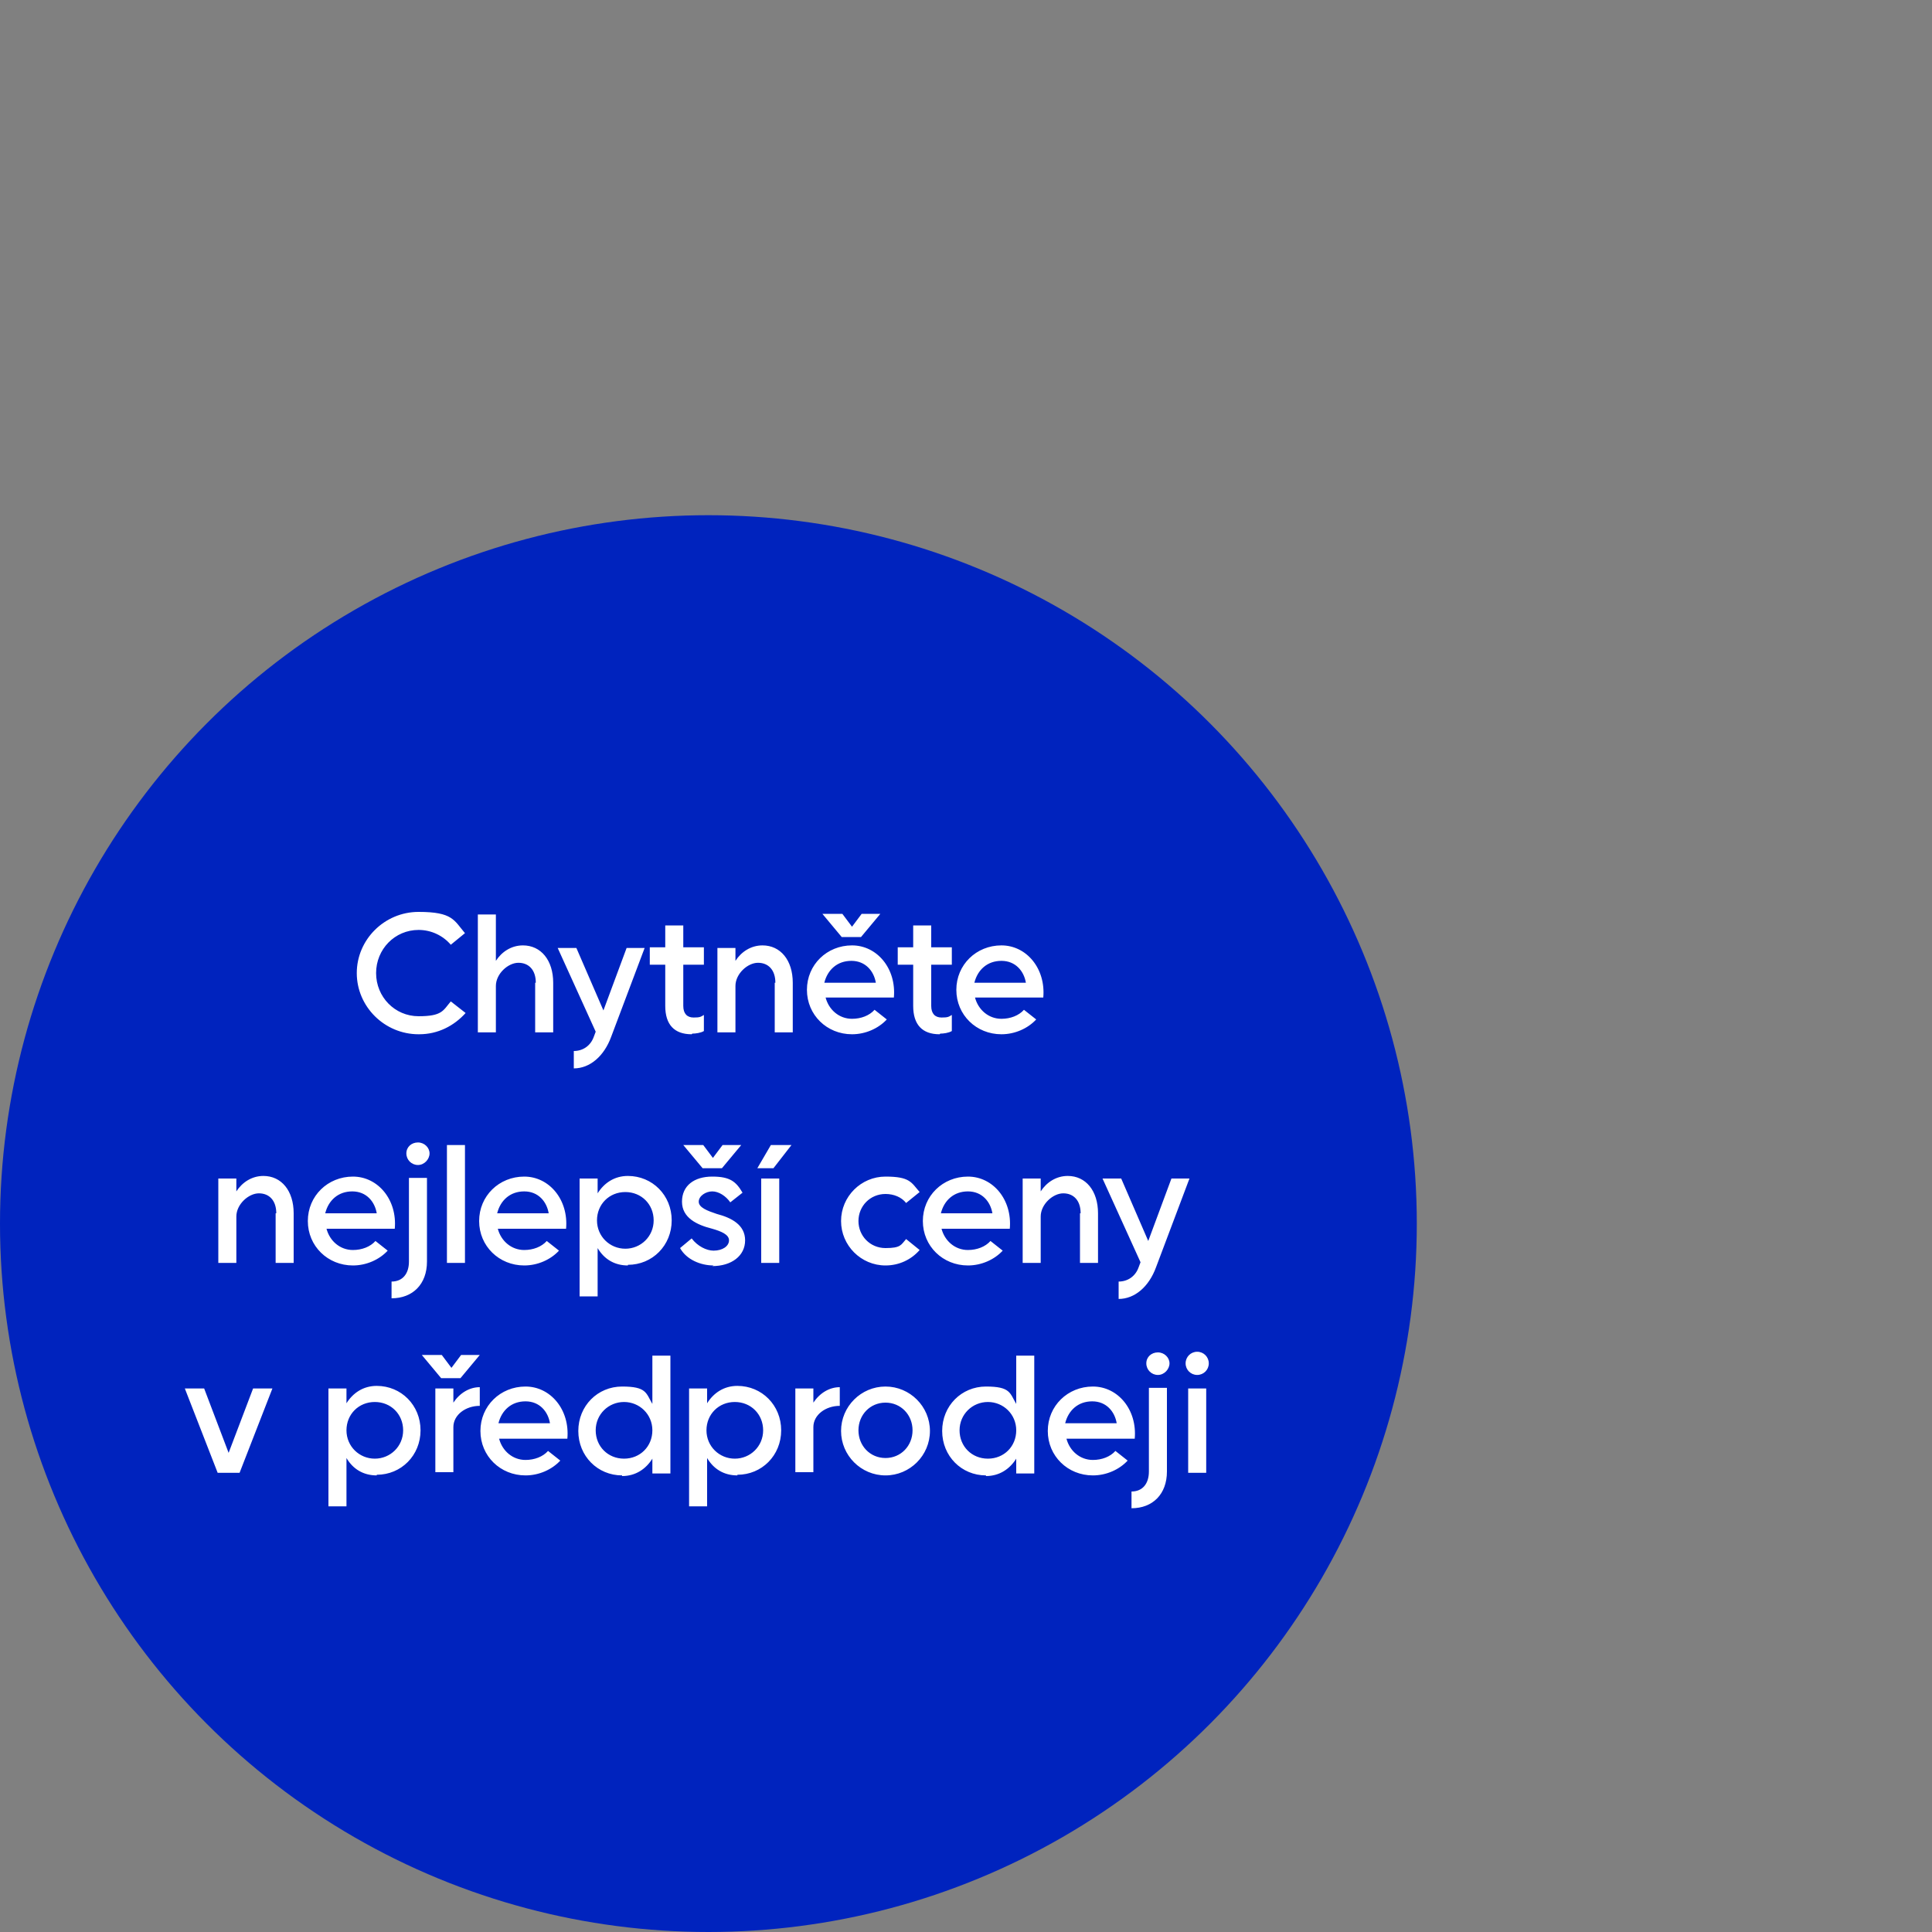
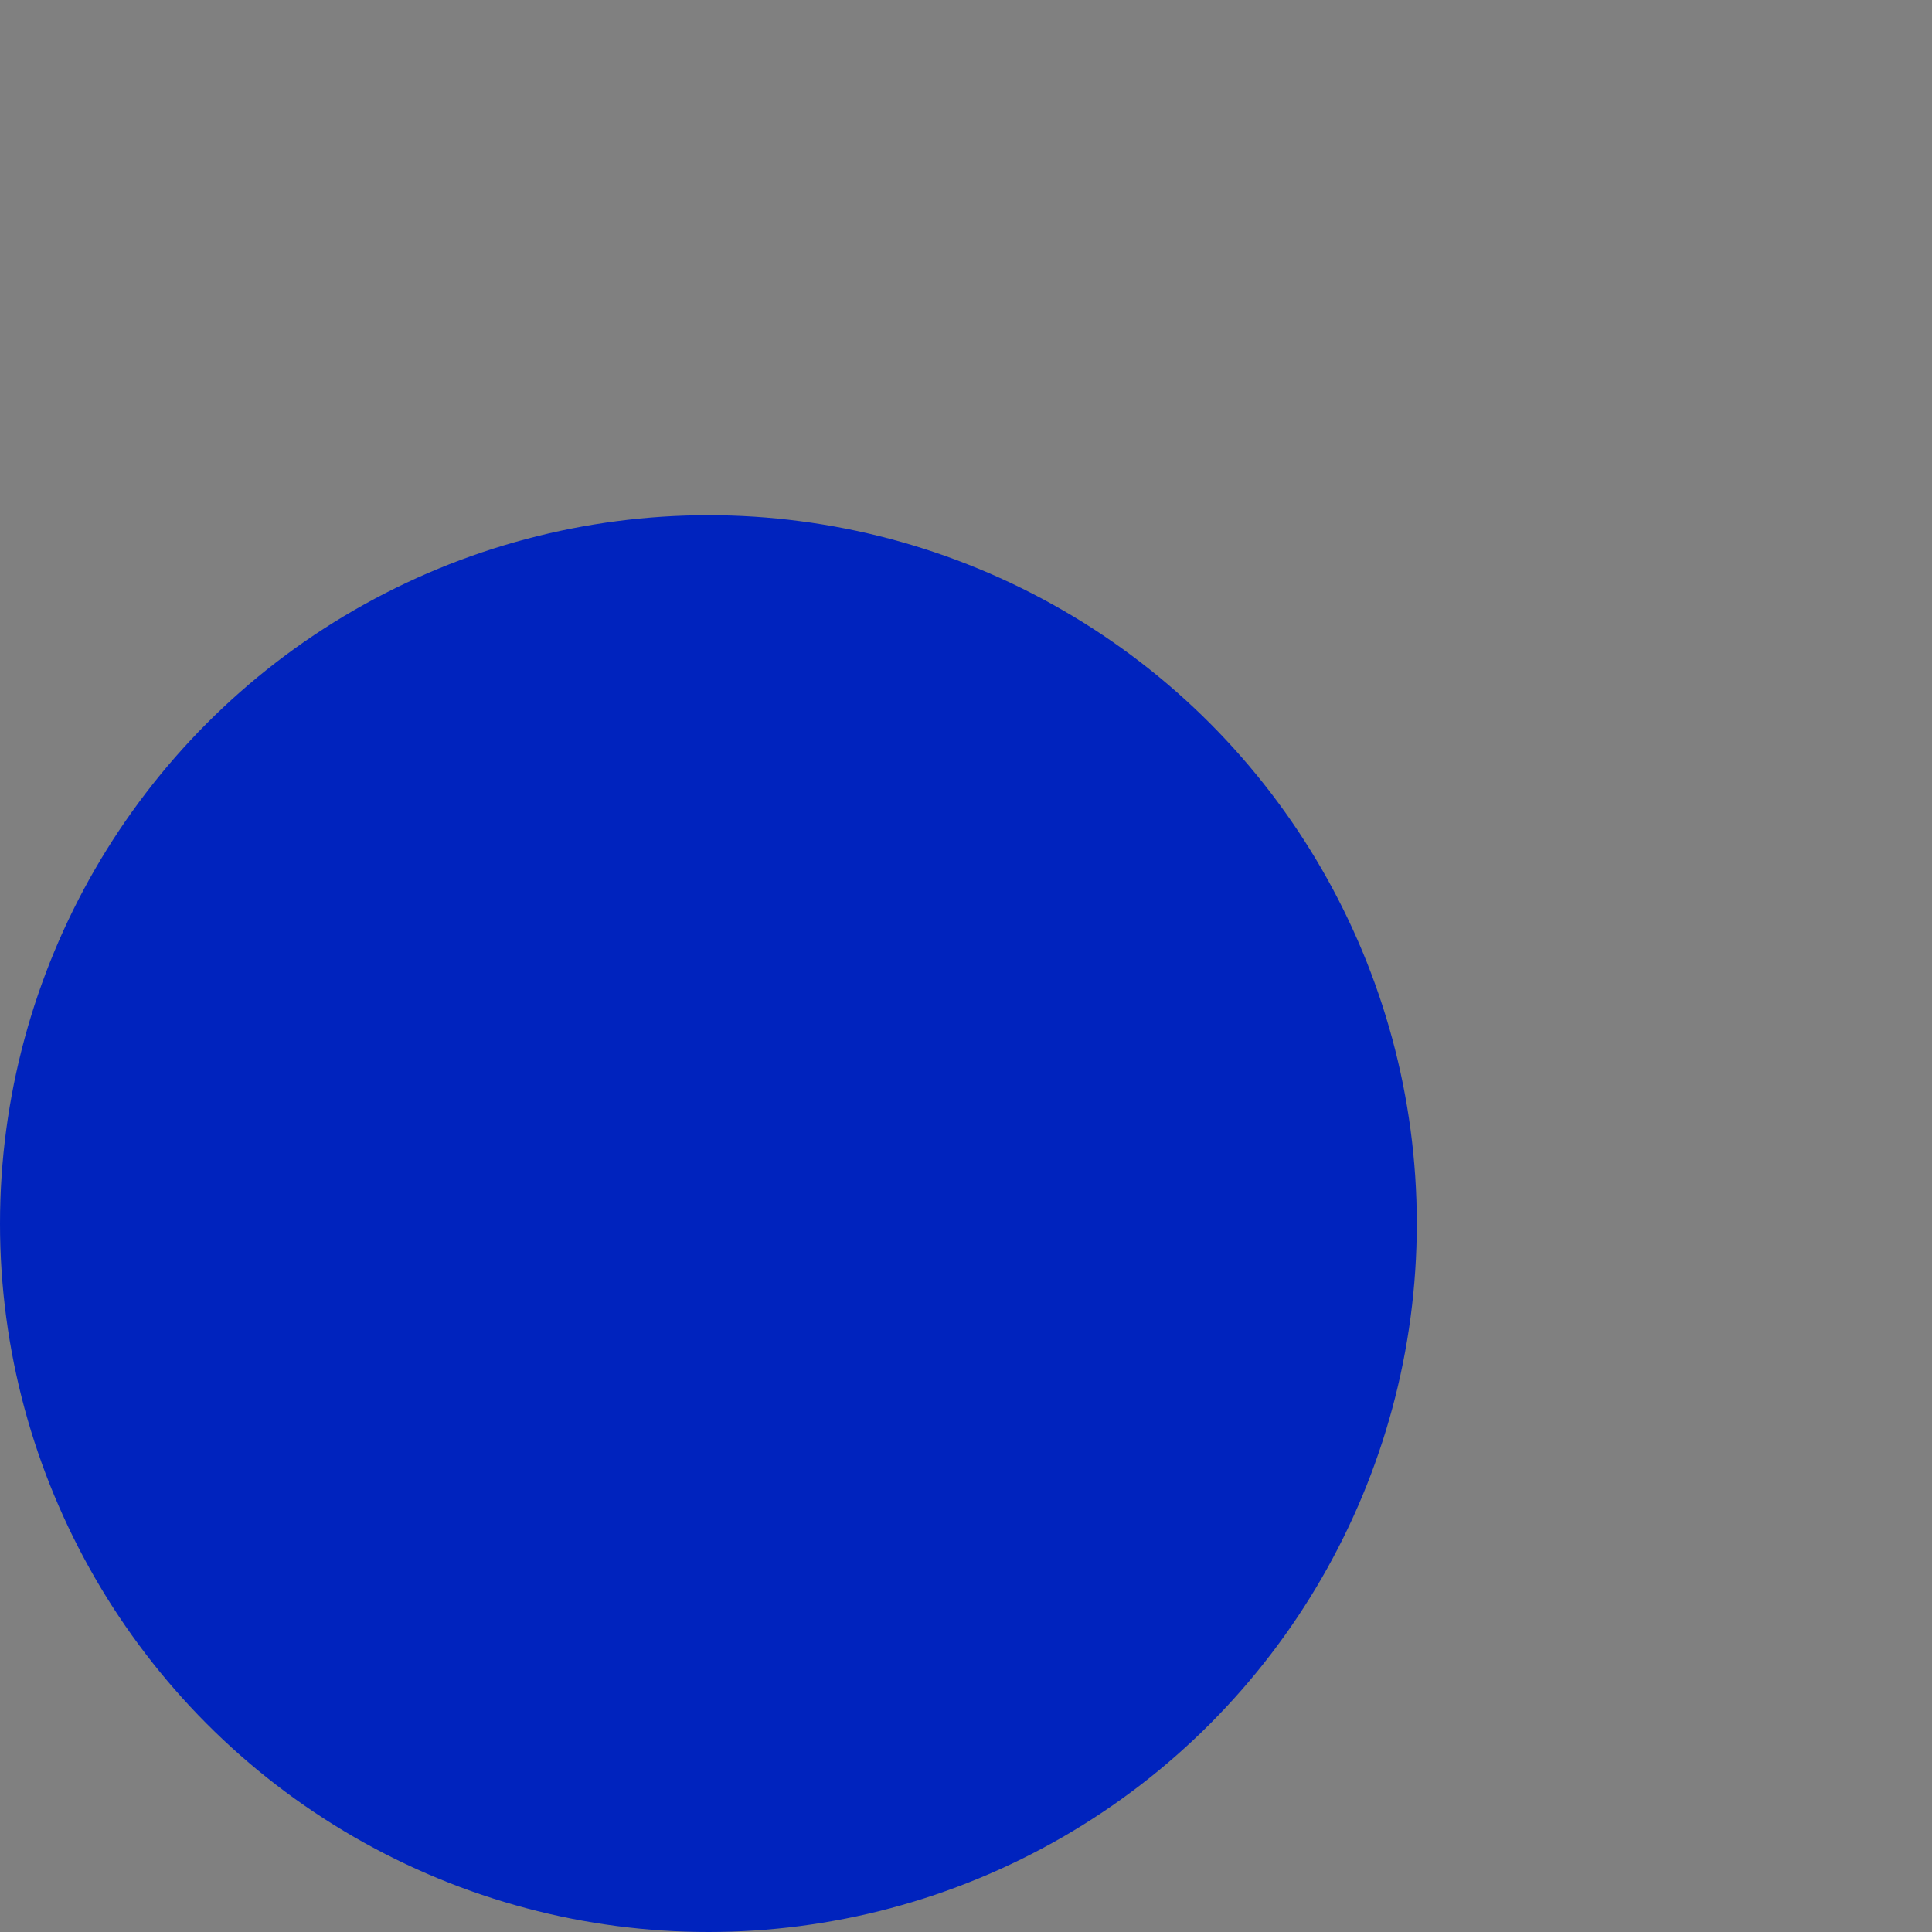
<svg xmlns="http://www.w3.org/2000/svg" id="Vrstva_1" version="1.1" viewBox="0 0 300 300">
  <rect x="0" y="0" width="300" height="300" fill="#808080" stroke="none" />
  <defs>
    <style>
      .st0 {
        fill: #fff;
      }

      .st1 {
        fill: #0023be;
      }
    </style>
  </defs>
  <circle class="st1" cx="110" cy="190" r="110" />
-   <path class="st0" d="M65,160.6c-5.3,0-9.6-4.3-9.6-9.5s4.3-9.5,9.6-9.5,5.5,1.3,7.2,3.3l-2.2,1.8c-1.2-1.4-3-2.3-5-2.3-3.7,0-6.6,3-6.6,6.7s2.9,6.7,6.6,6.7,3.8-.9,5-2.3l2.3,1.8c-1.8,2-4.3,3.3-7.2,3.3ZM83.2,152.6c0-2-1.1-3.1-2.7-3.1s-3.5,1.7-3.5,3.6v7.2h-2.8v-18.3h2.8v7.2c.9-1.4,2.4-2.4,4.2-2.4,2.8,0,4.7,2.3,4.7,5.8v7.7h-2.8v-7.7ZM89.1,163.2c1.4,0,2.6-.8,3.1-2.2l.3-.8-5.9-13h2.9l4.2,9.7,3.6-9.7h2.8l-5.2,13.8c-1.1,3-3.3,4.9-5.8,4.9v-2.7ZM107.4,160.6c-2.7,0-4.1-1.5-4.1-4.4v-6.4h-2.4v-2.7h2.4v-3.4h2.8v3.4h3.2v2.7h-3.2v6.4c0,1.2.6,1.8,1.6,1.8s1.1-.1,1.6-.4v2.5c-.5.3-1.3.4-1.8.4ZM120.4,152.6c0-2-1.1-3.1-2.7-3.1s-3.5,1.7-3.5,3.6v7.2h-2.8v-13.1h2.8v2c.9-1.4,2.4-2.4,4.2-2.4,2.8,0,4.7,2.3,4.7,5.8v7.7h-2.8v-7.7ZM132.3,160.6c-3.9,0-7-3-7-6.9s3.1-6.9,7-6.9,6.9,3.6,6.5,8.1h-10.6c.5,1.9,2.1,3.3,4.1,3.3,1.4,0,2.7-.5,3.5-1.4l1.9,1.5c-1.3,1.4-3.3,2.3-5.4,2.3ZM127.8,141.9h3l1.5,2,1.5-2h2.9l-3,3.6h-3l-3-3.6ZM128.1,152.6h7.9c-.3-1.8-1.6-3.4-3.8-3.4s-3.7,1.4-4.2,3.4ZM145.9,160.6c-2.7,0-4.1-1.5-4.1-4.4v-6.4h-2.4v-2.7h2.4v-3.4h2.8v3.4h3.2v2.7h-3.2v6.4c0,1.2.6,1.8,1.6,1.8s1.1-.1,1.6-.4v2.5c-.5.3-1.3.4-1.8.4ZM155.5,160.6c-3.9,0-7-3-7-6.9s3.1-6.9,7-6.9,6.9,3.6,6.5,8.1h-10.6c.5,1.9,2.1,3.3,4.1,3.3,1.4,0,2.7-.5,3.5-1.4l1.9,1.5c-1.3,1.4-3.3,2.3-5.4,2.3ZM151.4,152.6h7.9c-.3-1.8-1.6-3.4-3.8-3.4s-3.7,1.4-4.2,3.4ZM42.9,188.4c0-2-1.1-3.1-2.7-3.1s-3.5,1.7-3.5,3.6v7.2h-2.8v-13.1h2.8v2c.9-1.4,2.4-2.4,4.2-2.4,2.8,0,4.7,2.3,4.7,5.8v7.7h-2.8v-7.7ZM54.8,196.5c-3.9,0-7-3-7-6.9s3.1-6.9,7-6.9,6.9,3.6,6.5,8.1h-10.6c.5,1.9,2.1,3.3,4.1,3.3,1.4,0,2.7-.5,3.5-1.4l1.9,1.5c-1.3,1.4-3.3,2.3-5.4,2.3ZM50.6,188.4h7.9c-.3-1.8-1.6-3.4-3.8-3.4s-3.7,1.4-4.2,3.4ZM64.9,180.9c-1,0-1.8-.8-1.8-1.8s.8-1.7,1.8-1.7,1.8.8,1.8,1.7-.8,1.8-1.8,1.8ZM60.8,201.7v-2.7c1.7,0,2.7-1.2,2.7-3.1v-13h2.8v13c0,3.5-2.2,5.7-5.5,5.7ZM69.4,196.1v-18.3h2.8v18.3h-2.8ZM81.4,196.5c-3.9,0-7-3-7-6.9s3.1-6.9,7-6.9,6.9,3.6,6.5,8.1h-10.6c.5,1.9,2.1,3.3,4.1,3.3,1.4,0,2.7-.5,3.5-1.4l1.9,1.5c-1.3,1.4-3.3,2.3-5.4,2.3ZM77.3,188.4h7.9c-.3-1.8-1.6-3.4-3.8-3.4s-3.7,1.4-4.2,3.4ZM97.5,196.5c-2.1,0-3.7-1-4.7-2.7v7.5h-2.8v-18.3h2.8v2.3c1-1.6,2.6-2.7,4.7-2.7,3.8,0,6.8,3,6.8,6.9s-3,6.9-6.8,6.9ZM92.7,189.5c0,2.5,2,4.4,4.4,4.4s4.4-1.9,4.4-4.4-1.9-4.4-4.4-4.4-4.4,1.9-4.4,4.4ZM110.8,196.5c-2,0-4.2-.9-5.2-2.7l1.8-1.5c.9,1.2,2.3,1.9,3.4,1.9,1.4,0,2.4-.7,2.4-1.6s-1.2-1.4-2.6-1.8c-2.4-.6-4.7-1.7-4.7-4.2s1.9-3.9,4.7-3.9,3.7.8,4.7,2.5l-1.9,1.5c-.7-1-1.8-1.7-2.8-1.7s-2.1.7-2.1,1.6,1.3,1.4,2.8,1.9c2.3.6,4.4,1.7,4.4,4.1s-2.1,4-5.1,4ZM106.2,177.8h3l1.5,2,1.5-2h2.9l-3,3.6h-3l-3-3.6ZM118.2,196.1v-13.1h2.8v13.1h-2.8ZM117.6,181.4l2.1-3.6h3.2l-2.8,3.6h-2.5ZM137.5,196.5c-3.8,0-6.9-3.1-6.9-6.9s3.1-6.9,6.9-6.9,4,.9,5.3,2.4l-2.1,1.7c-.7-.9-1.9-1.4-3.2-1.4-2.4,0-4.2,1.9-4.2,4.2s1.8,4.2,4.2,4.2,2.4-.5,3.2-1.4l2.1,1.7c-1.3,1.5-3.2,2.4-5.3,2.4ZM150.3,196.5c-3.9,0-7-3-7-6.9s3.1-6.9,7-6.9,6.9,3.6,6.5,8.1h-10.6c.5,1.9,2.1,3.3,4.1,3.3,1.4,0,2.7-.5,3.5-1.4l1.9,1.5c-1.3,1.4-3.3,2.3-5.4,2.3ZM146.2,188.4h7.9c-.3-1.8-1.6-3.4-3.8-3.4s-3.7,1.4-4.2,3.4ZM167.8,188.4c0-2-1.1-3.1-2.7-3.1s-3.5,1.7-3.5,3.6v7.2h-2.8v-13.1h2.8v2c.9-1.4,2.4-2.4,4.2-2.4,2.8,0,4.7,2.3,4.7,5.8v7.7h-2.8v-7.7ZM173.7,199c1.4,0,2.6-.8,3.1-2.2l.3-.8-5.9-13h2.9l4.2,9.7,3.6-9.7h2.8l-5.2,13.8c-1.1,3-3.3,4.9-5.8,4.9v-2.7ZM33.8,228.7l-5.1-13.1h3l3.8,10,3.8-10h3l-5.1,13.1h-3.3ZM58.5,229.1c-2.1,0-3.7-1-4.7-2.7v7.5h-2.8v-18.3h2.8v2.3c1-1.6,2.6-2.7,4.7-2.7,3.8,0,6.8,3,6.8,6.9s-3,6.9-6.8,6.9ZM53.8,222.1c0,2.5,2,4.4,4.4,4.4s4.4-1.9,4.4-4.4-1.9-4.4-4.4-4.4-4.4,1.9-4.4,4.4ZM67.6,228.7v-13.1h2.8v2.2c1-1.5,2.5-2.4,4.1-2.4v2.9c-2.2,0-4.1,1.4-4.1,3.3v7h-2.8ZM65.6,210.4h3l1.5,2,1.5-2h2.9l-3,3.6h-3l-3-3.6ZM81.6,229.1c-3.9,0-7-3-7-6.9s3.1-6.9,7-6.9,6.9,3.6,6.5,8.1h-10.6c.5,1.9,2.1,3.3,4.1,3.3,1.4,0,2.7-.5,3.5-1.4l1.9,1.5c-1.3,1.4-3.3,2.3-5.4,2.3ZM77.5,221h7.9c-.3-1.8-1.6-3.4-3.8-3.4s-3.7,1.4-4.2,3.4ZM96.6,229.1c-3.8,0-6.8-3-6.8-6.9s3-6.9,6.8-6.9,3.7,1,4.7,2.7v-7.5h2.8v18.3h-2.8v-2.3c-1,1.6-2.6,2.7-4.7,2.7ZM92.5,222.1c0,2.5,1.9,4.4,4.4,4.4s4.4-1.9,4.4-4.4-2-4.4-4.4-4.4-4.4,1.9-4.4,4.4ZM114.5,229.1c-2.1,0-3.7-1-4.7-2.7v7.5h-2.8v-18.3h2.8v2.3c1-1.6,2.6-2.7,4.7-2.7,3.8,0,6.8,3,6.8,6.9s-3,6.9-6.8,6.9ZM109.7,222.1c0,2.5,2,4.4,4.4,4.4s4.4-1.9,4.4-4.4-1.9-4.4-4.4-4.4-4.4,1.9-4.4,4.4ZM123.5,228.7v-13.1h2.8v2.2c1-1.5,2.5-2.4,4.1-2.4v2.9c-2.2,0-4.1,1.4-4.1,3.3v7h-2.8ZM137.5,229.1c-3.8,0-6.9-3.1-6.9-6.9s3.1-6.9,6.9-6.9,6.9,3.1,6.9,6.9-3.1,6.9-6.9,6.9ZM133.3,222.1c0,2.4,1.8,4.3,4.2,4.3s4.2-1.9,4.2-4.3-1.8-4.3-4.2-4.3-4.2,1.9-4.2,4.3ZM153.1,229.1c-3.8,0-6.8-3-6.8-6.9s3-6.9,6.8-6.9,3.7,1,4.7,2.7v-7.5h2.8v18.3h-2.8v-2.3c-1,1.6-2.6,2.7-4.7,2.7ZM149,222.1c0,2.5,1.9,4.4,4.4,4.4s4.4-1.9,4.4-4.4-2-4.4-4.4-4.4-4.4,1.9-4.4,4.4ZM169.7,229.1c-3.9,0-7-3-7-6.9s3.1-6.9,7-6.9,6.9,3.6,6.5,8.1h-10.6c.5,1.9,2.1,3.3,4.1,3.3,1.4,0,2.7-.5,3.5-1.4l1.9,1.5c-1.3,1.4-3.3,2.3-5.4,2.3ZM165.5,221h7.9c-.3-1.8-1.6-3.4-3.8-3.4s-3.7,1.4-4.2,3.4ZM179.8,213.5c-1,0-1.8-.8-1.8-1.8s.8-1.7,1.8-1.7,1.8.8,1.8,1.7-.8,1.8-1.8,1.8ZM175.7,234.3v-2.7c1.7,0,2.7-1.2,2.7-3.1v-13h2.8v13c0,3.5-2.2,5.7-5.5,5.7ZM185.9,213.5c-1,0-1.8-.8-1.8-1.8s.8-1.8,1.8-1.8,1.8.8,1.8,1.8-.8,1.8-1.8,1.8ZM184.5,228.7v-13.1h2.8v13.1h-2.8Z" />
</svg>